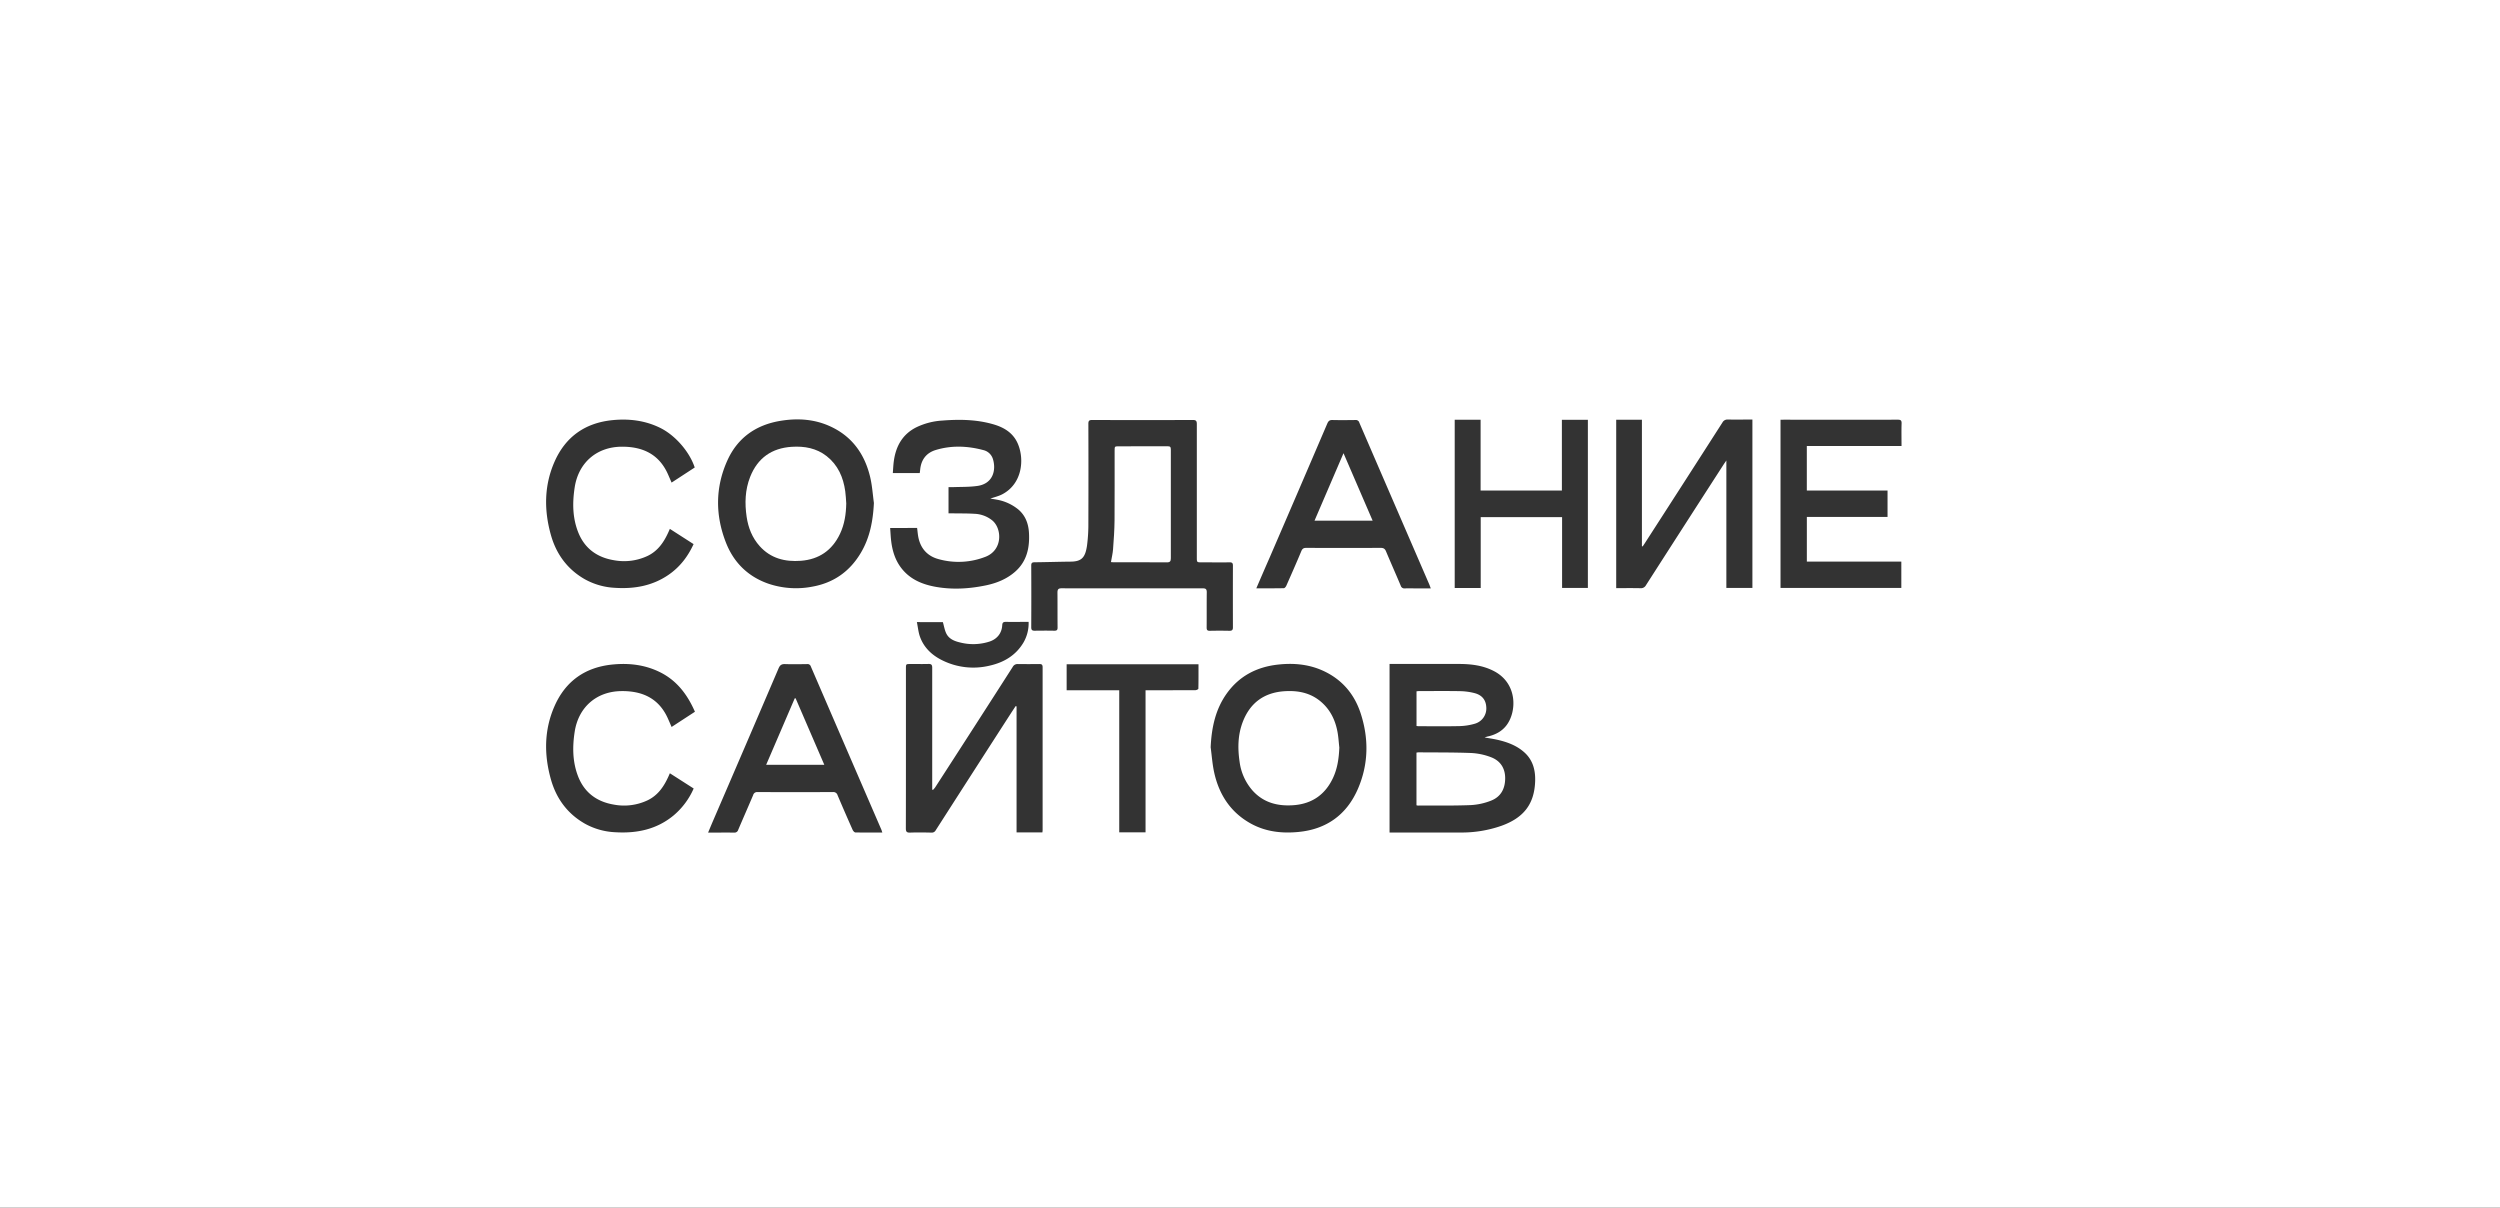
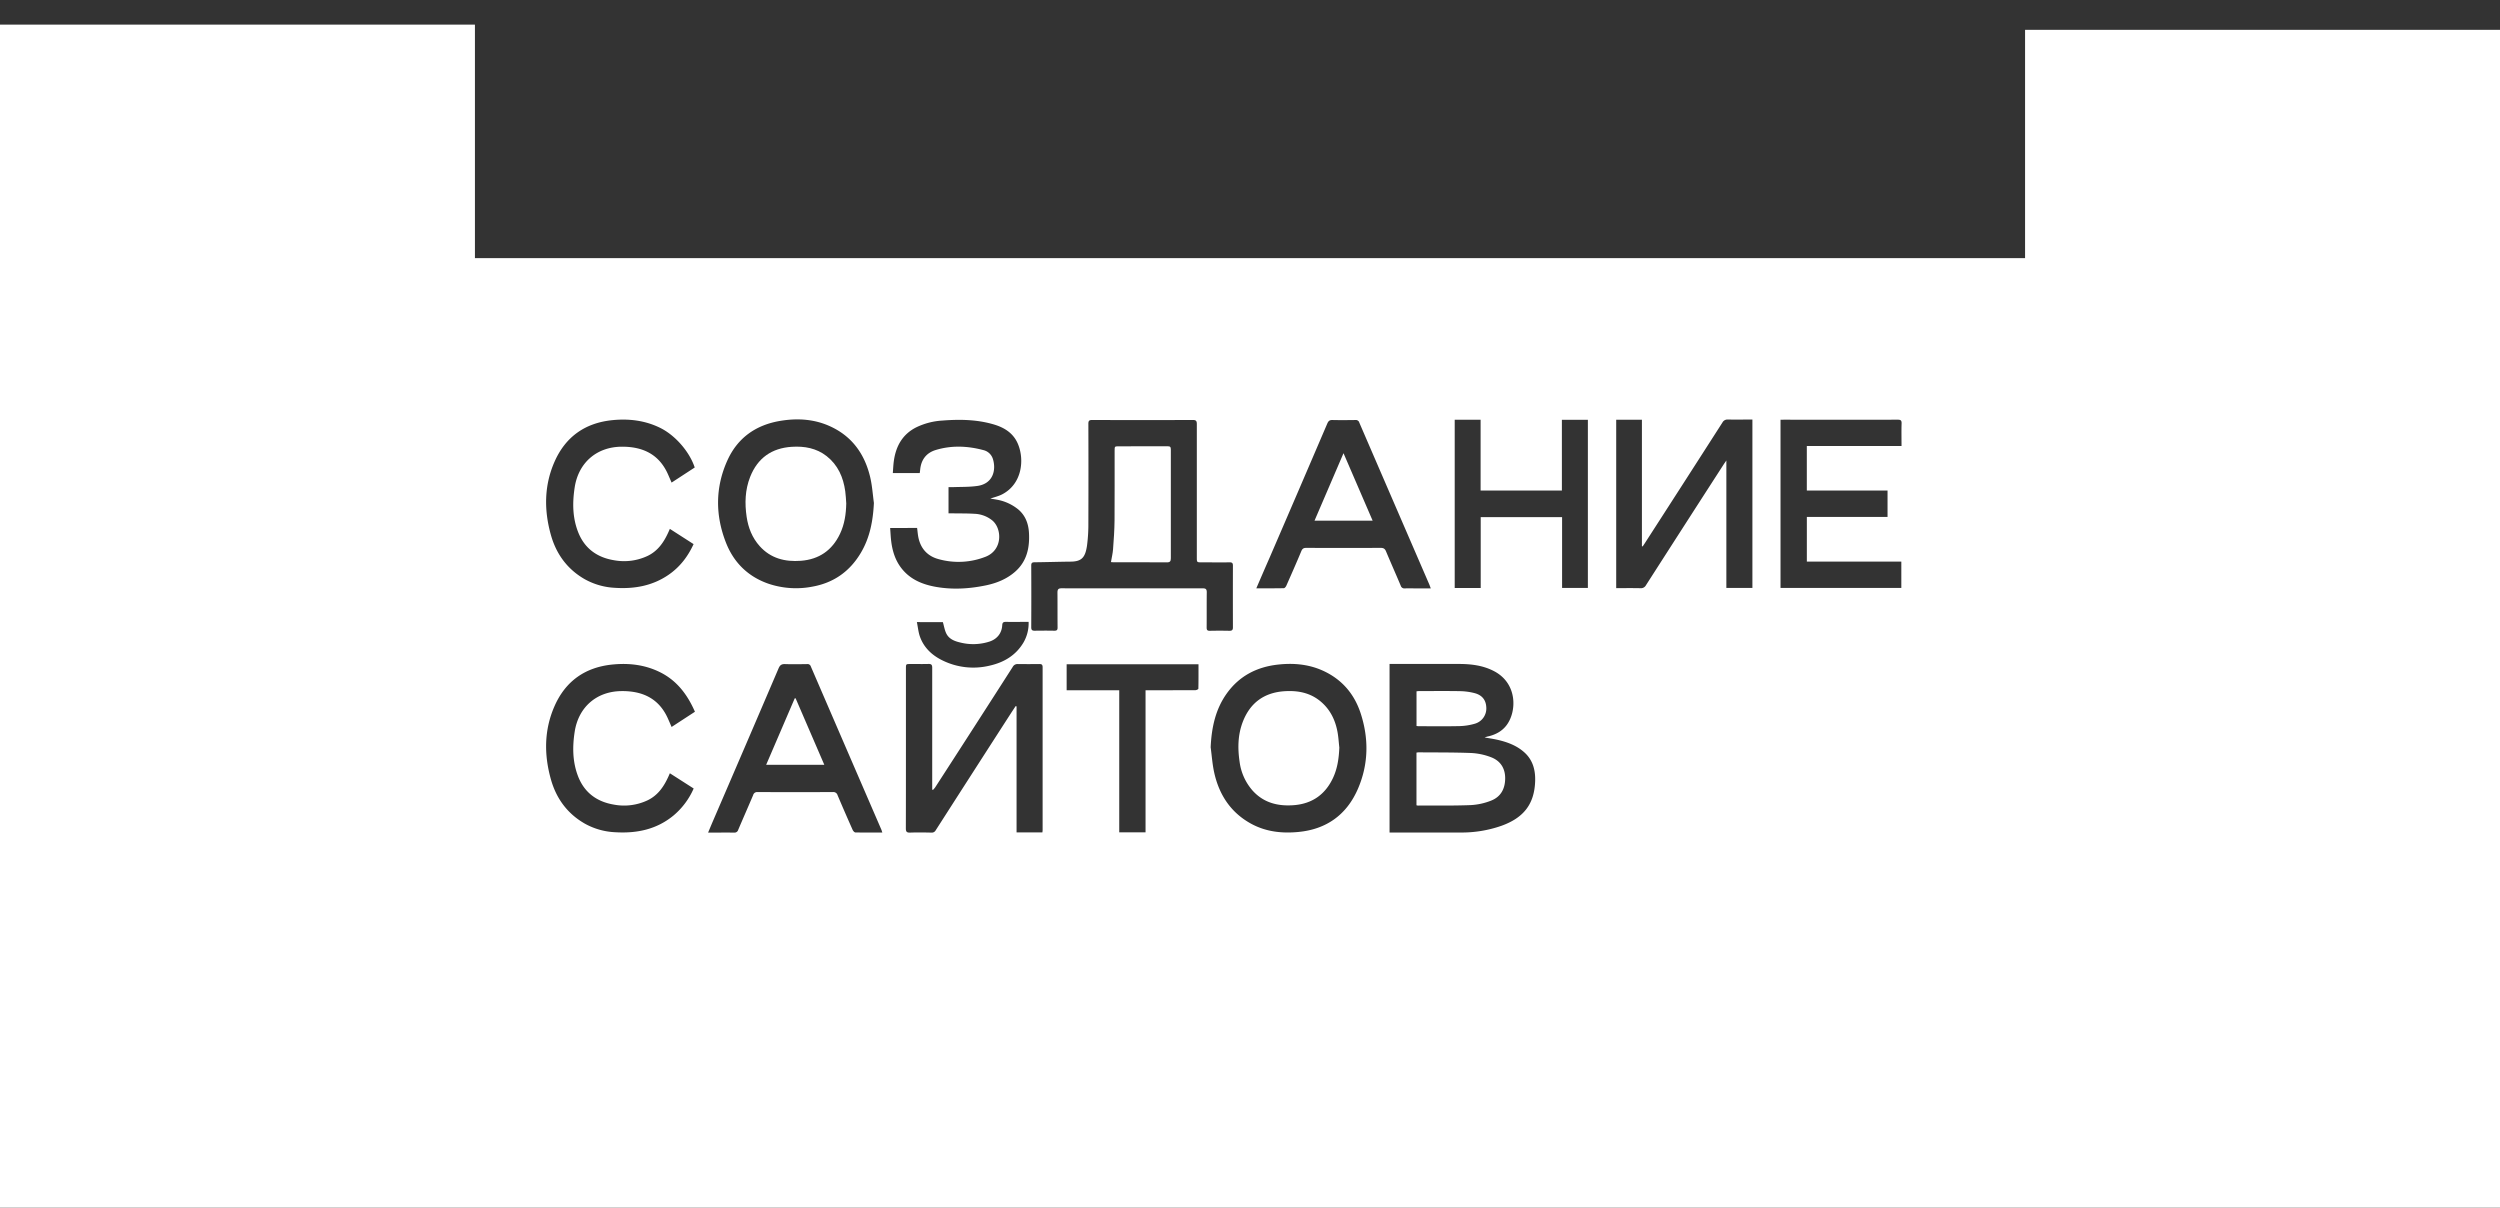
<svg xmlns="http://www.w3.org/2000/svg" id="Слой_1" data-name="Слой 1" viewBox="0 0 1880.5 908.42">
  <rect x="0" y="0" width="1880.5" height="908.42" fill="#333333" stroke="none" />
  <title>создание сайтов</title>
  <path d="M314.43,194.16h1293v540h-1293Zm537.3,248.39c17.66,0,35.32,0,53,0,2.28,0,3,.65,3,3-.12,8.83,0,17.65-.09,26.48,0,1.83.52,2.5,2.4,2.46q7.38-.17,14.75,0c2,0,2.62-.67,2.61-2.6q-.07-23.24,0-46.46c0-1.8-.56-2.47-2.46-2.44-7,.1-14,0-21,0-3.69,0-3.69,0-3.69-3.76q0-50.08,0-100.16c0-2.3-.46-3.17-3-3.16q-37.86.14-75.72,0c-2.38,0-2.87.75-2.86,3q.12,37.1,0,74.18a124.7,124.7,0,0,1-1,17.18c-1.31,9.08-4,12.11-12.34,12.19-9,.09-18,.39-27,.48-1.87,0-2.64.4-2.63,2.48q.12,23.24,0,46.46c0,2.06.78,2.57,2.64,2.55,4.91-.08,9.83-.09,14.74,0,1.85,0,2.45-.55,2.43-2.43-.09-8.74,0-17.49-.09-26.23,0-2.52.71-3.27,3.24-3.26C816.41,442.6,834.07,442.55,851.73,442.55Zm193.49,183.67h1.91c17.24,0,34.47,0,51.71,0a90.4,90.4,0,0,0,30.38-5c16.85-6,24.86-16.32,25.51-33.32.32-8.26-1.53-15.94-7.91-21.78-5.88-5.38-13.14-8-20.77-9.73-3.07-.68-6.2-1.11-9.3-1.66a16.45,16.45,0,0,1,3.2-.94c5.2-1.33,9.76-3.74,13.12-8.07,7.87-10.14,8.64-31.42-9.11-40.8-8.35-4.42-17.37-5.47-26.6-5.49-16.56-.05-33.13,0-49.7,0h-2.44ZM1215.71,315.7V442.39c6.21,0,12.21-.08,18.19.05a4.25,4.25,0,0,0,4.2-2.25q29.16-45.48,58.47-90.89c.51-.79,1.08-1.55,2-2.93v95.85h19.59V315.58c-6.22,0-12.28.08-18.34,0a4.25,4.25,0,0,0-4.2,2.23q-29.22,45.6-58.59,91.11c-.47.72-.95,1.42-1.43,2.13l-.55-.22V315.7ZM701.77,594.21l-.56-.31v-4.48q0-43.57,0-87.15c0-2.23-.66-2.9-2.84-2.84-4.49.14-9,0-13.49.05-3.43,0-3.44,0-3.44,3.49q0,27.35,0,54.69c0,21.81,0,43.62-.06,65.43,0,2.53.68,3.29,3.24,3.2,5.32-.21,10.66-.11,16,0a3.3,3.3,0,0,0,3.21-1.74q28-43.68,56.12-87.3c1.32-2.05,2.69-4.07,4-6.1l.71.17v94.79h19.44c.06-.71.16-1.27.16-1.84q0-61.17,0-122.36c0-1.92-.68-2.45-2.46-2.42q-8.13.1-16.24,0a4.06,4.06,0,0,0-3.81,2.2Q732.73,547,703.46,592.23A18.44,18.44,0,0,1,701.77,594.21ZM657.35,378.33c-.87-6.33-1.27-12.77-2.7-19-4.1-17.77-13.83-31.41-30.86-38.94-11.67-5.17-24-5.9-36.48-3.87-18.66,3-32.63,12.82-40.34,30.18-9,20.2-8.92,41-.92,61.43,5.81,14.88,16.44,25.46,31.72,30.85a64.71,64.71,0,0,0,33.26,2.3c16-2.85,28.14-11.4,36.45-25.37C654.37,404.37,656.69,391.66,657.35,378.33ZM910.66,562.08c.87,6.41,1.29,12.93,2.7,19.22,3.7,16.49,12.32,29.73,27.36,38.1,11.14,6.19,23.27,7.62,35.8,6.41,21.31-2,36.47-13,44.91-32.45,8-18.5,8.29-37.73,2.05-56.82-4.88-14.94-14.56-26-29.13-32.39-10.63-4.63-21.88-5.52-33.3-4.22-15.72,1.8-28.78,8.52-38.15,21.52C914.2,533.54,911.35,547.4,910.66,562.08Zm428.65-246.35V442.24h90.87V422.45h-71.07V388.84h60.7V369h-60.72V335.46h71.24c0-5.81-.13-11.37.05-16.92.08-2.4-.77-2.86-3-2.85q-42.72.09-85.44,0ZM669.57,397.15c.28,3.58.4,6.9.82,10.19.89,7,2.9,13.64,7.15,19.39,6.65,9,16.18,12.94,26.77,14.77,12.53,2.16,25,1.37,37.4-1.21,8-1.68,15.58-4.73,21.86-10.25,8.76-7.7,11-17.87,10.44-28.9-.34-6.91-2.51-13.2-8-17.88a35.2,35.2,0,0,0-16.36-7.44c-1.51-.3-3-.5-4.72-.77,3.23-1.15,6.34-1.85,9.06-3.29,14.86-7.86,16.76-26,11.62-38-3.5-8.15-10.39-12.29-18.5-14.62-12.49-3.61-25.28-3.79-38.12-2.8a52.08,52.08,0,0,0-19.88,5.15c-10.31,5.25-15.23,14.17-16.76,25.25-.42,3-.52,6-.77,9.1h20.25c.12-.91.24-1.72.32-2.54.71-7.48,4.59-12.65,11.75-14.82,11.84-3.59,23.81-3.08,35.66.05a9.86,9.86,0,0,1,7.19,6.39c2.73,8.2.52,18.88-11.53,20.6-6.13.88-12.43.66-18.65.92-1,0-2.09,0-3.09,0v19.7c1.17,0,2.16,0,3.15,0,5.41.09,10.83,0,16.22.33a22.63,22.63,0,0,1,13.55,5c7.35,6.09,8,22.2-5.07,27.32A55.61,55.61,0,0,1,706,420.58c-7.86-2.09-13.07-7.39-15-15.45-.62-2.55-.77-5.22-1.16-8Zm-5.88,229.07c-.37-1.07-.53-1.71-.79-2.3q-26.53-61.3-53-122.62a2.55,2.55,0,0,0-2.82-1.77c-5.49.08-11,.19-16.48,0-2.64-.11-3.89.72-4.95,3.19q-24.6,57.52-49.42,115c-1.17,2.72-2.3,5.46-3.6,8.56,6.8,0,13.18-.07,19.55,0a2.87,2.87,0,0,0,3.11-2.12c3.71-8.72,7.54-17.39,11.24-26.11a3.08,3.08,0,0,1,3.3-2.26q28.35.12,56.7,0A3.25,3.25,0,0,1,630,598.1q5.55,13.1,11.33,26.07c.36.83,1.34,1.94,2.06,2C650,626.28,656.68,626.22,663.69,626.22ZM945,442.52c7.21,0,14,.06,20.68-.08.66,0,1.55-1.09,1.89-1.87,3.84-8.66,7.66-17.33,11.31-26.07.79-1.88,1.81-2.39,3.73-2.39q28,.11,56,0c2.21,0,3.22.78,4,2.73,3.6,8.58,7.38,17.08,11,25.66a2.85,2.85,0,0,0,3.14,2.1c3.16-.13,6.33,0,9.5,0h10c-.46-1.16-.73-1.92-1-2.66q-26.4-61-52.76-122a2.7,2.7,0,0,0-2.94-2c-5.74.08-11.49.13-17.23,0-2.06-.05-3,.59-3.87,2.51q-21.64,50.52-43.44,101C951.69,427,948.45,434.52,945,442.52Zm168.79-.22V389H1175v53.24h19.4V315.79h-19.55V369h-61.14V315.72h-19.48V442.3ZM503.87,397.82c-.45,1-.77,1.76-1.11,2.5-3.4,7.52-7.87,14.09-15.6,17.82a41.6,41.6,0,0,1-25.35,3.26c-12.75-2.1-22.13-8.91-26.93-21.13-4.28-10.91-4.36-22.25-2.6-33.68,2.85-18.54,16.51-30.42,35.24-30.58,15.71-.13,28.09,5.48,34.85,20.56.93,2.08,1.82,4.19,2.8,6.43l17.4-11.35c-3.94-11.94-14.7-24.23-25.93-29.78s-23.31-7.06-35.73-5.86c-20.72,2-35.58,12.52-43.87,31.48-7.76,17.75-7.87,36.23-2.71,54.73,4,14.35,12.21,25.74,25.27,33.32a51.9,51.9,0,0,0,23,6.62c14.5.94,28.22-1.45,40.42-9.88,8.41-5.83,14.41-13.63,18.69-23Zm0,183.83c-.45,1-.77,1.77-1.11,2.51-3.4,7.51-7.88,14.08-15.61,17.81a41.43,41.43,0,0,1-25.6,3.22C448.73,603,439.38,596,434.7,583.62c-4.08-10.79-4.16-22-2.42-33.21,2.84-18.45,16.37-30.31,35-30.56,15.8-.22,28.28,5.37,35.09,20.56.93,2.08,1.83,4.18,2.8,6.42l17.56-11.45c-5.62-12.83-13.48-23.36-26.11-29.67-11.28-5.64-23.3-7.07-35.71-5.87-20.72,2-35.59,12.52-43.87,31.49-7.76,17.75-7.87,36.23-2.71,54.72,4,14.36,12.21,25.75,25.27,33.32A51.68,51.68,0,0,0,462.66,626c16.14,1,31.17-2,44-12.62a55.45,55.45,0,0,0,15.12-20.27ZM861.68,519.2h8.79c9.58,0,19.15,0,28.73-.05.77,0,2.2-.69,2.21-1.09.14-6.14.1-12.27.1-18.42H802.33v19.58h39.56V626.06h19.79Zm-172-51.26c.82,4,1.12,7.71,2.35,11.08,3,8.3,9.19,14,17,17.79a52.37,52.37,0,0,0,35.54,3.85c10.59-2.41,19.49-7.66,25.23-17.25a28.82,28.82,0,0,0,3.92-15.63c-5.93,0-11.58.06-17.23,0-2,0-2.51.75-2.62,2.61-.34,5.94-3.86,10.28-9.47,12.17a39.8,39.8,0,0,1-22.16.72c-4.32-1-8.6-2.66-10.6-7.11-1.13-2.51-1.58-5.32-2.4-8.19Z" style="fill:#fff" />
  <path d="M835.66,422.81c.58-3.47,1.35-6.55,1.58-9.66.53-7.21,1.06-14.44,1.12-21.66.16-17.48,0-35,.06-52.44,0-3.33,0-3.33,3.25-3.33,12.16,0,24.32,0,36.48-.05,2,0,2.57.47,2.56,2.49q-.09,40.83,0,81.65c0,2.29-.52,3.23-3,3.2-13.07-.11-26.15-.05-39.22-.05C837.62,423,836.81,422.87,835.66,422.81Z" style="fill:#fff" />
  <path d="M1065.47,605.72V566.13a10.58,10.58,0,0,1,1.51-.22c13.23.11,26.48,0,39.69.5a48.14,48.14,0,0,1,14.78,3.13c6.89,2.59,10.66,8,10.74,15.58.07,7.9-3.1,14.17-10.53,17.09a48.29,48.29,0,0,1-15.47,3.39c-13.21.52-26.46.29-39.69.35A5.93,5.93,0,0,1,1065.47,605.72Z" style="fill:#fff" />
  <path d="M1065.51,546.09V520c.66-.06,1.29-.17,1.92-.17,10.32,0,20.63-.13,31,.06a47.1,47.1,0,0,1,10.56,1.43c5.84,1.47,8.76,5.24,9,10.77a11.9,11.9,0,0,1-8.39,12.22,45.15,45.15,0,0,1-11.49,1.86c-10.31.25-20.63.09-30.94.09C1066.64,546.26,1066.15,546.16,1065.51,546.09Z" style="fill:#fff" />
  <path d="M636.55,378.72c-.15,7.91-1.28,15.6-4.69,22.81-5.89,12.45-15.8,19.26-29.47,20.3-11.9.9-22.7-1.79-31-11.08-5.61-6.28-8.56-13.79-9.77-22-1.5-10.19-1.19-20.27,2.63-30,5.6-14.21,16.22-21.72,31.4-22.67,9.45-.59,18.46,1,26.14,7,8.53,6.72,12.54,15.93,14,26.41C636.24,372.56,636.32,375.65,636.55,378.72Z" style="fill:#fff" />
  <path d="M1007.44,562.32c-.32,8-1.4,15.79-4.86,23.07-5.9,12.44-15.82,19.25-29.49,20.27-12,.9-22.86-1.85-31.16-11.29a40.6,40.6,0,0,1-9.5-21.35c-1.54-10.34-1.34-20.61,2.56-30.47,5.62-14.2,16.25-21.7,31.43-22.63,10-.62,19.42,1.21,27.29,8,7,6,10.76,13.86,12.38,22.77C1006.79,554.52,1007,558.44,1007.44,562.32Z" style="fill:#fff" />
  <path d="M598.44,525.22l21.61,50.08H576.3c7.23-16.83,14.36-33.41,21.49-50Z" style="fill:#fff" />
  <path d="M1032.51,391.67H988.77l21.82-50.78Z" style="fill:#fff" />
-   <rect width="1880.5" height="233.82" style="fill:#fff" />
  <rect y="678.52" width="1880.5" height="233.82" style="fill:#fff" />
  <rect y="18.52" width="357.24" height="745.43" style="fill:#fff" />
  <rect x="1523.26" y="22.44" width="357.24" height="745.43" style="fill:#fff" />
</svg>